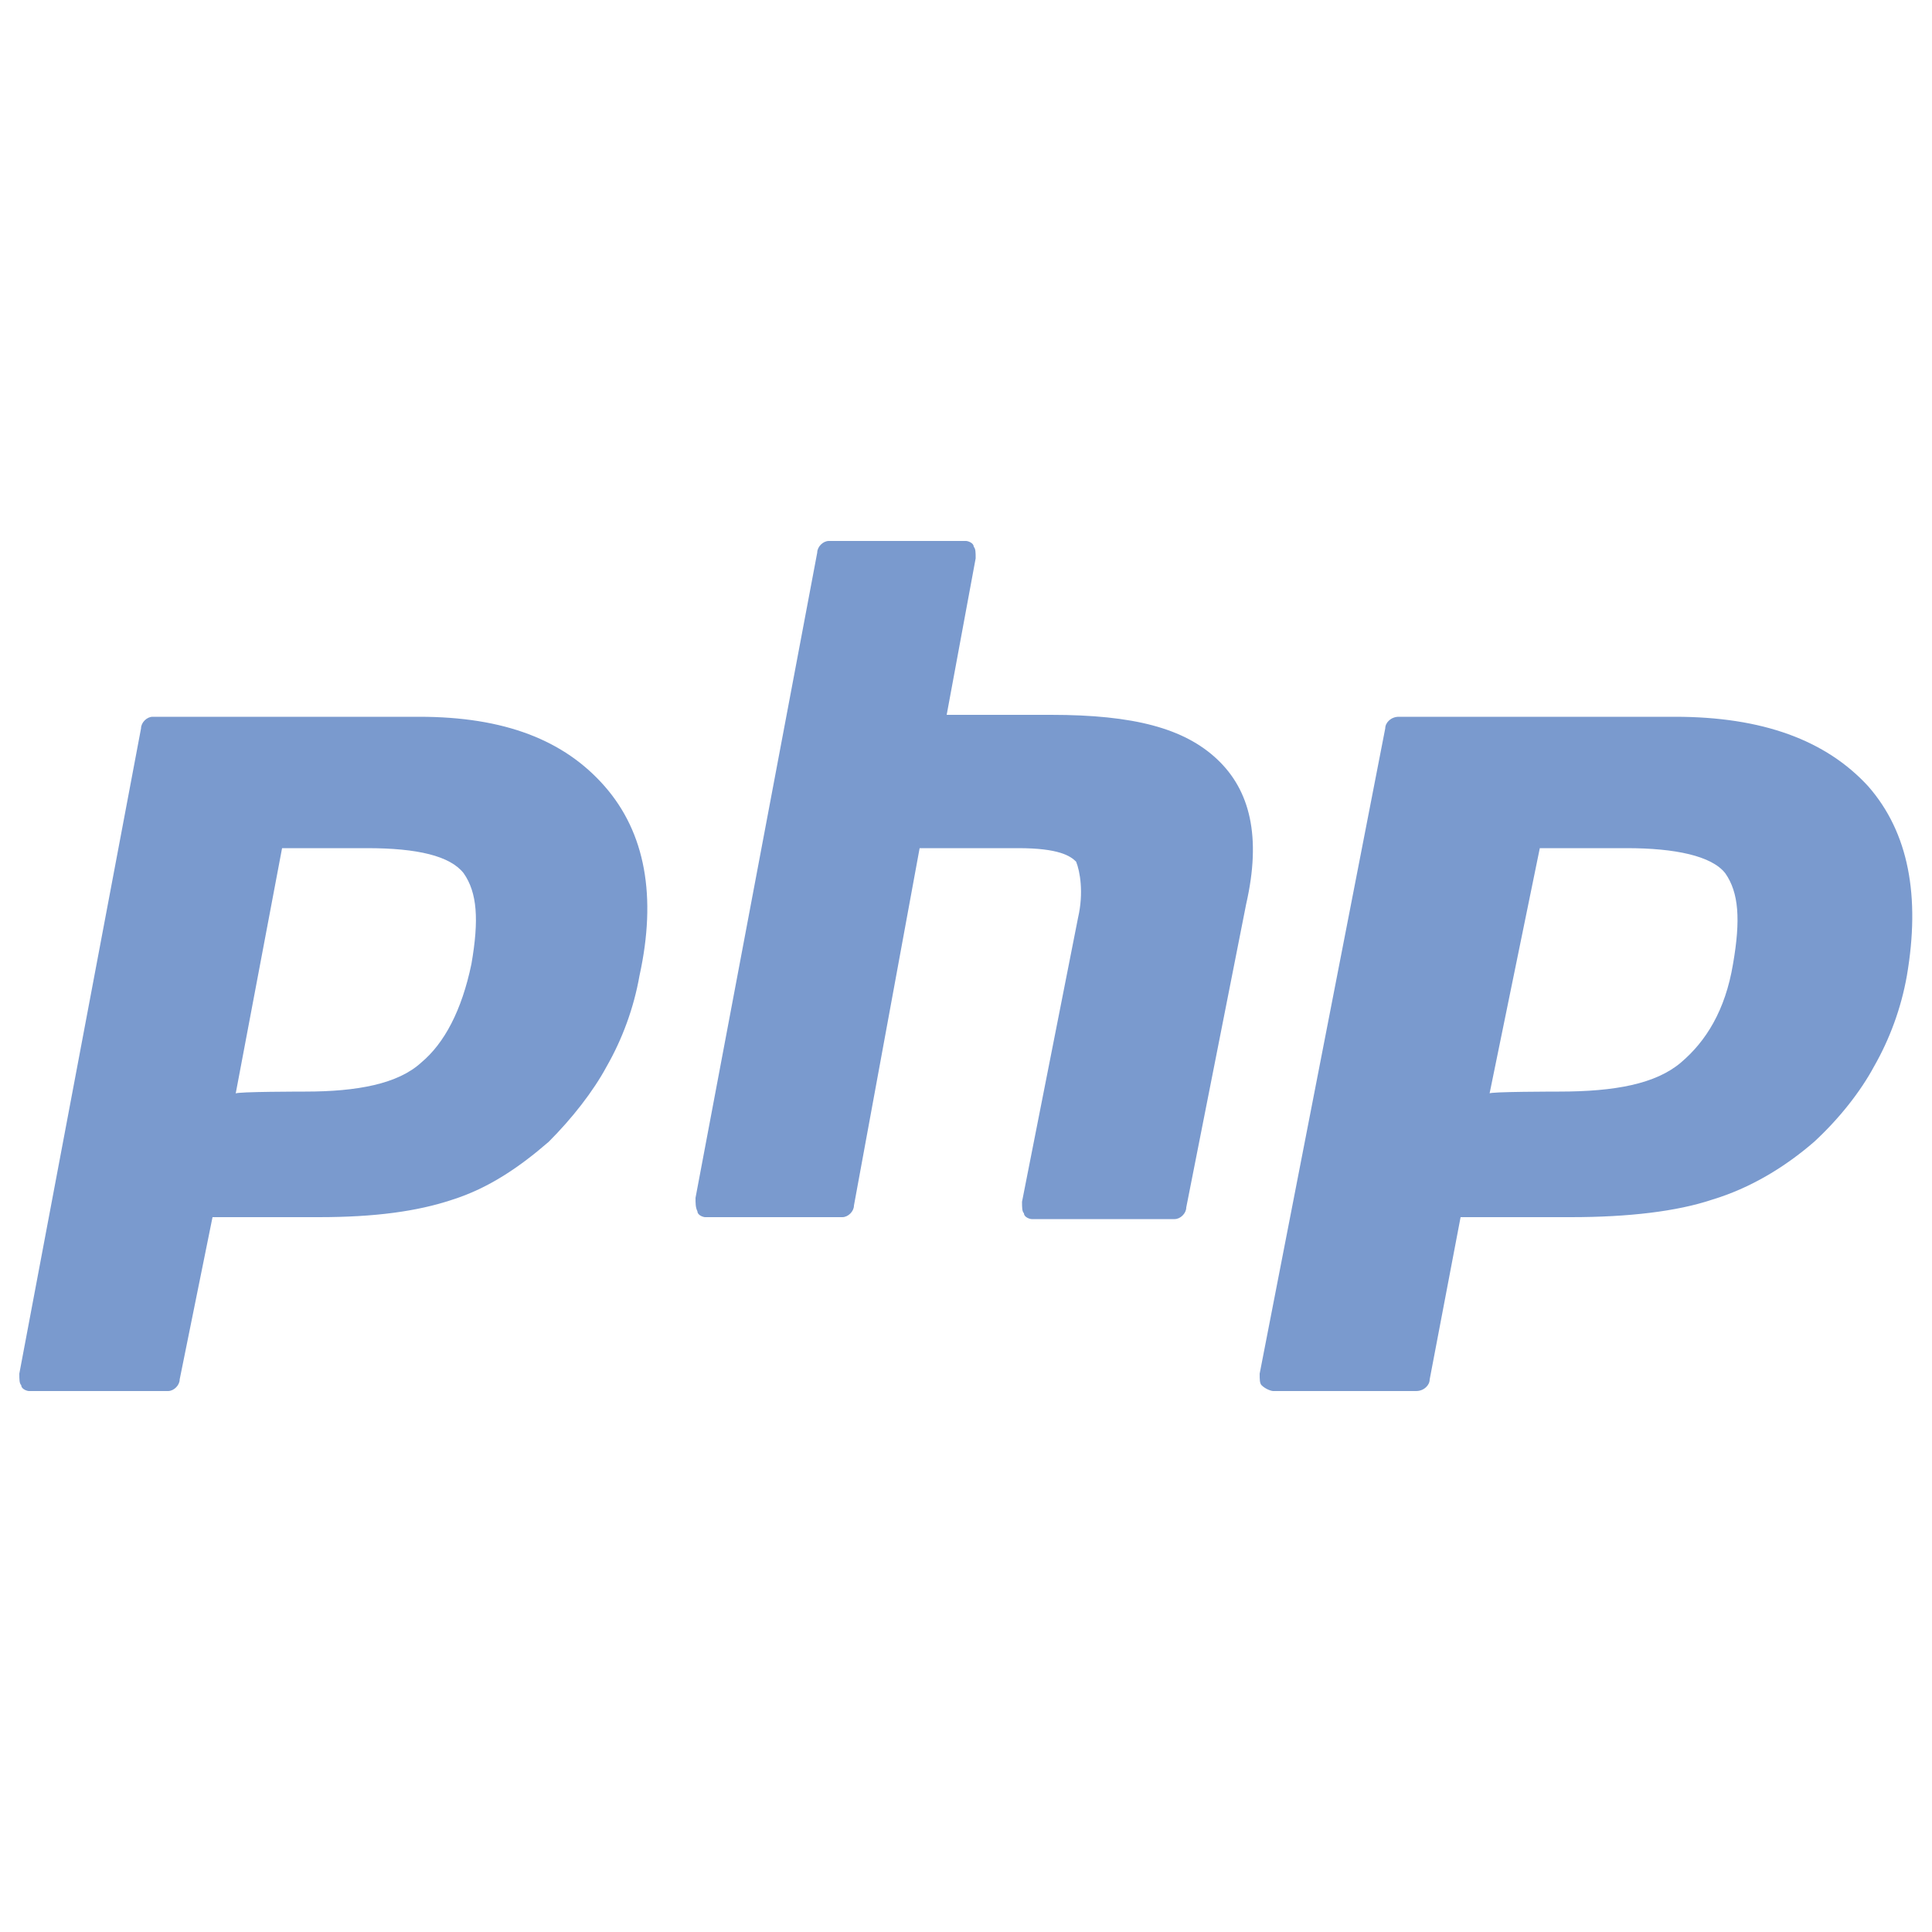
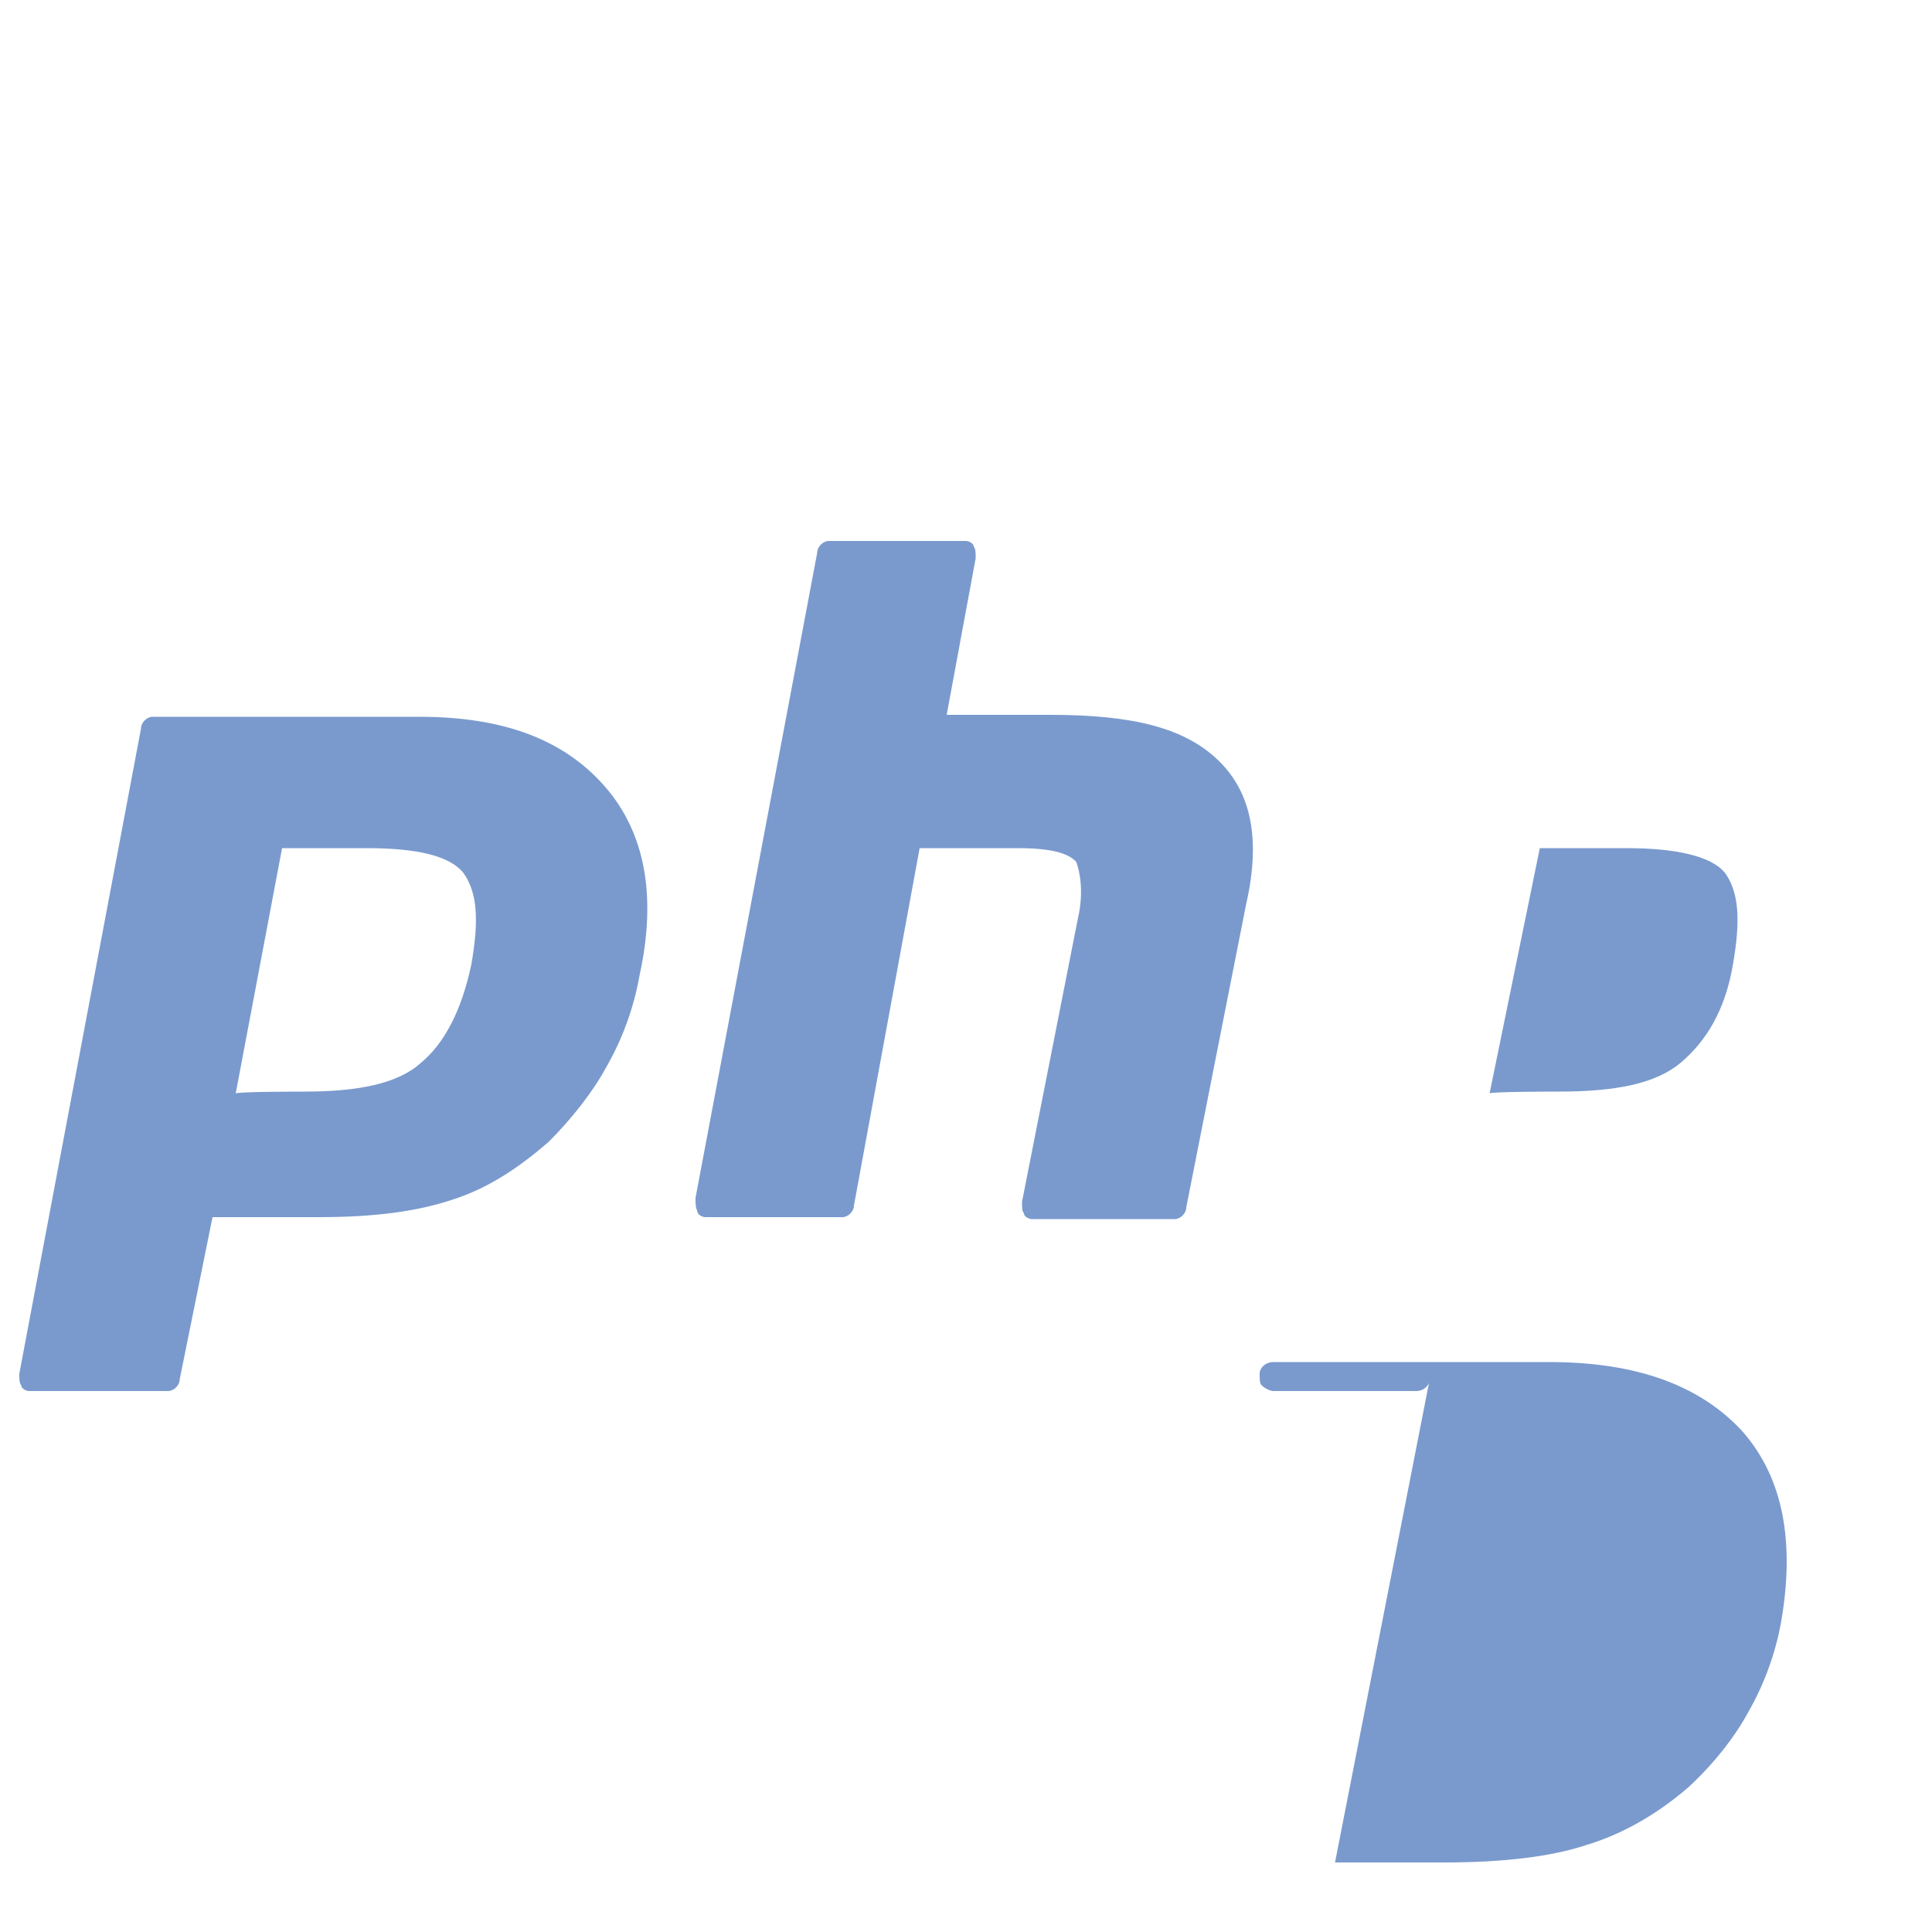
<svg xmlns="http://www.w3.org/2000/svg" viewBox="0 0 100 100">
-   <path d="M15.8 56.5c2.7 0 4.8-.4 6-1.5 1.2-1 2.1-2.7 2.6-5.1.4-2.3.3-3.7-.4-4.7-.7-.9-2.4-1.3-5-1.3h-4.4l-2.4 12.7c0-.1 3.6-.1 3.6-.1zM1.5 72c-.1 0-.4-.1-.4-.3-.1-.1-.1-.3-.1-.6l6.3-33.4c0-.3.3-.6.6-.6h13.8c4.4 0 7.5 1.2 9.6 3.6 2.1 2.4 2.7 5.7 1.8 9.8-.3 1.7-.9 3.3-1.7 4.7-.7 1.3-1.8 2.7-3 3.9-1.5 1.3-3.1 2.4-5 3-1.8.6-4 .9-6.9.9H11l-1.7 8.4c0 .3-.3.6-.6.6H1.5zm51.9-8.9c-.1 0-.4-.1-.4-.3-.1-.1-.1-.3-.1-.6l2.9-14.7c.3-1.3.1-2.4-.1-2.9-.3-.3-.9-.7-3-.7h-5.1l-3.4 18.5c0 .3-.3.6-.6.6h-7.1c-.1 0-.4-.1-.4-.3-.1-.2-.1-.4-.1-.7l6.3-33.4c0-.3.3-.6.6-.6H50c.1 0 .4.1.4.3.1.1.1.3.1.6L49 37h5.4c4.3 0 6.9.7 8.6 2.3 1.7 1.6 2.3 4 1.5 7.5l-3.1 15.7c0 .3-.3.6-.6.6h-7.4c0-.1 0 0 0 0zm27.3-6.6c2.9 0 5-.4 6.3-1.5s2.3-2.7 2.7-5.1c.4-2.3.3-3.7-.4-4.7-.7-.9-2.6-1.3-5.1-1.3h-4.5l-2.6 12.7c-.1-.1 3.6-.1 3.6-.1zM65.9 72c-.1 0-.4-.1-.6-.3-.1-.1-.1-.3-.1-.6l6.5-33.4c0-.3.3-.6.7-.6h14.3c4.5 0 7.8 1.2 10 3.6 2.1 2.4 2.7 5.7 2 9.8-.3 1.7-.9 3.3-1.7 4.7-.7 1.3-1.8 2.7-3.1 3.9-1.5 1.3-3.3 2.4-5.3 3-1.8.6-4.3.9-7.3.9h-5.7L74 71.4c0 .3-.3.6-.7.6h-7.4z" fill="#7a9ace" />
+   <path d="M15.8 56.5c2.7 0 4.8-.4 6-1.5 1.2-1 2.1-2.7 2.6-5.1.4-2.3.3-3.7-.4-4.7-.7-.9-2.4-1.3-5-1.3h-4.4l-2.4 12.7c0-.1 3.6-.1 3.6-.1zM1.5 72c-.1 0-.4-.1-.4-.3-.1-.1-.1-.3-.1-.6l6.3-33.4c0-.3.3-.6.6-.6h13.8c4.4 0 7.5 1.2 9.6 3.6 2.1 2.4 2.7 5.7 1.8 9.8-.3 1.7-.9 3.3-1.7 4.7-.7 1.3-1.8 2.7-3 3.9-1.5 1.3-3.1 2.4-5 3-1.8.6-4 .9-6.9.9H11l-1.7 8.4c0 .3-.3.6-.6.6H1.5zm51.9-8.9c-.1 0-.4-.1-.4-.3-.1-.1-.1-.3-.1-.6l2.9-14.7c.3-1.3.1-2.4-.1-2.9-.3-.3-.9-.7-3-.7h-5.1l-3.4 18.5c0 .3-.3.6-.6.6h-7.1c-.1 0-.4-.1-.4-.3-.1-.2-.1-.4-.1-.7l6.3-33.4c0-.3.3-.6.6-.6H50c.1 0 .4.1.4.3.1.1.1.3.1.6L49 37h5.4c4.3 0 6.9.7 8.6 2.3 1.7 1.6 2.3 4 1.5 7.5l-3.1 15.7c0 .3-.3.6-.6.6h-7.4c0-.1 0 0 0 0zm27.3-6.6c2.9 0 5-.4 6.3-1.5s2.3-2.7 2.7-5.1c.4-2.3.3-3.7-.4-4.7-.7-.9-2.6-1.3-5.1-1.3h-4.5l-2.6 12.7c-.1-.1 3.6-.1 3.6-.1zM65.9 72c-.1 0-.4-.1-.6-.3-.1-.1-.1-.3-.1-.6c0-.3.3-.6.7-.6h14.3c4.5 0 7.8 1.2 10 3.6 2.1 2.4 2.7 5.7 2 9.8-.3 1.7-.9 3.3-1.7 4.7-.7 1.3-1.8 2.7-3.1 3.9-1.5 1.3-3.3 2.4-5.3 3-1.8.6-4.3.9-7.3.9h-5.7L74 71.4c0 .3-.3.6-.7.6h-7.4z" fill="#7a9ace" />
</svg>